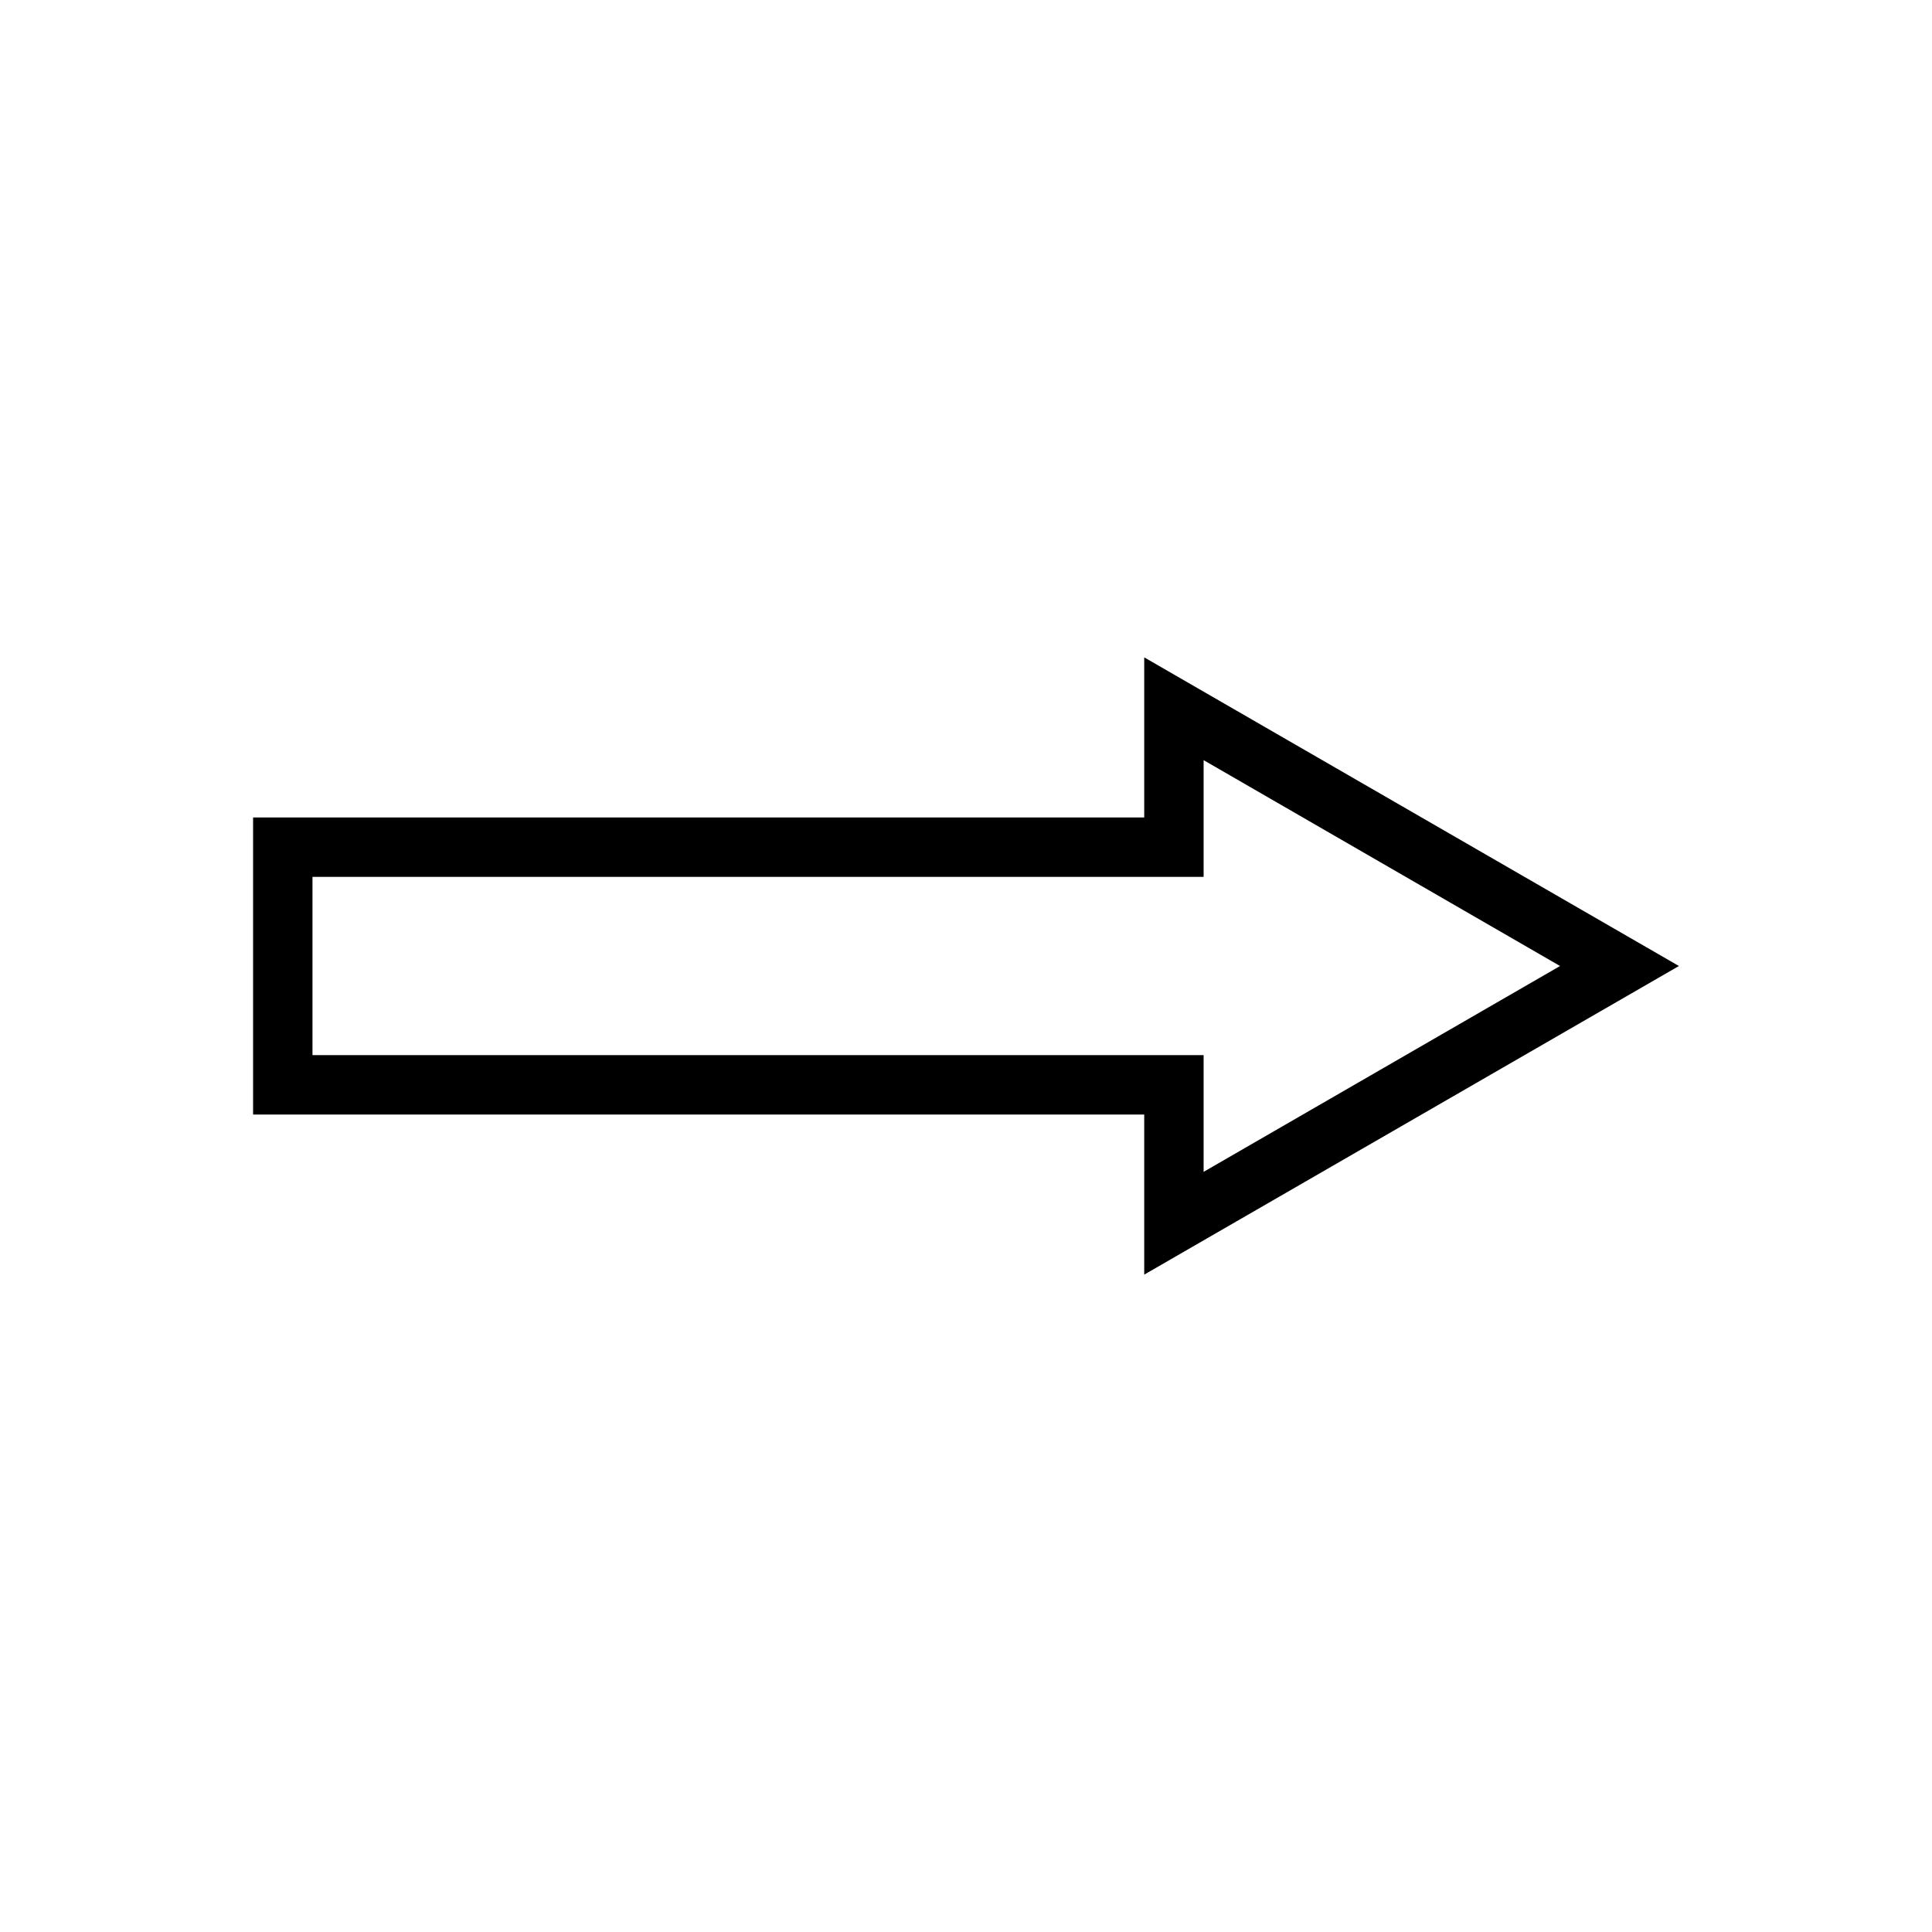
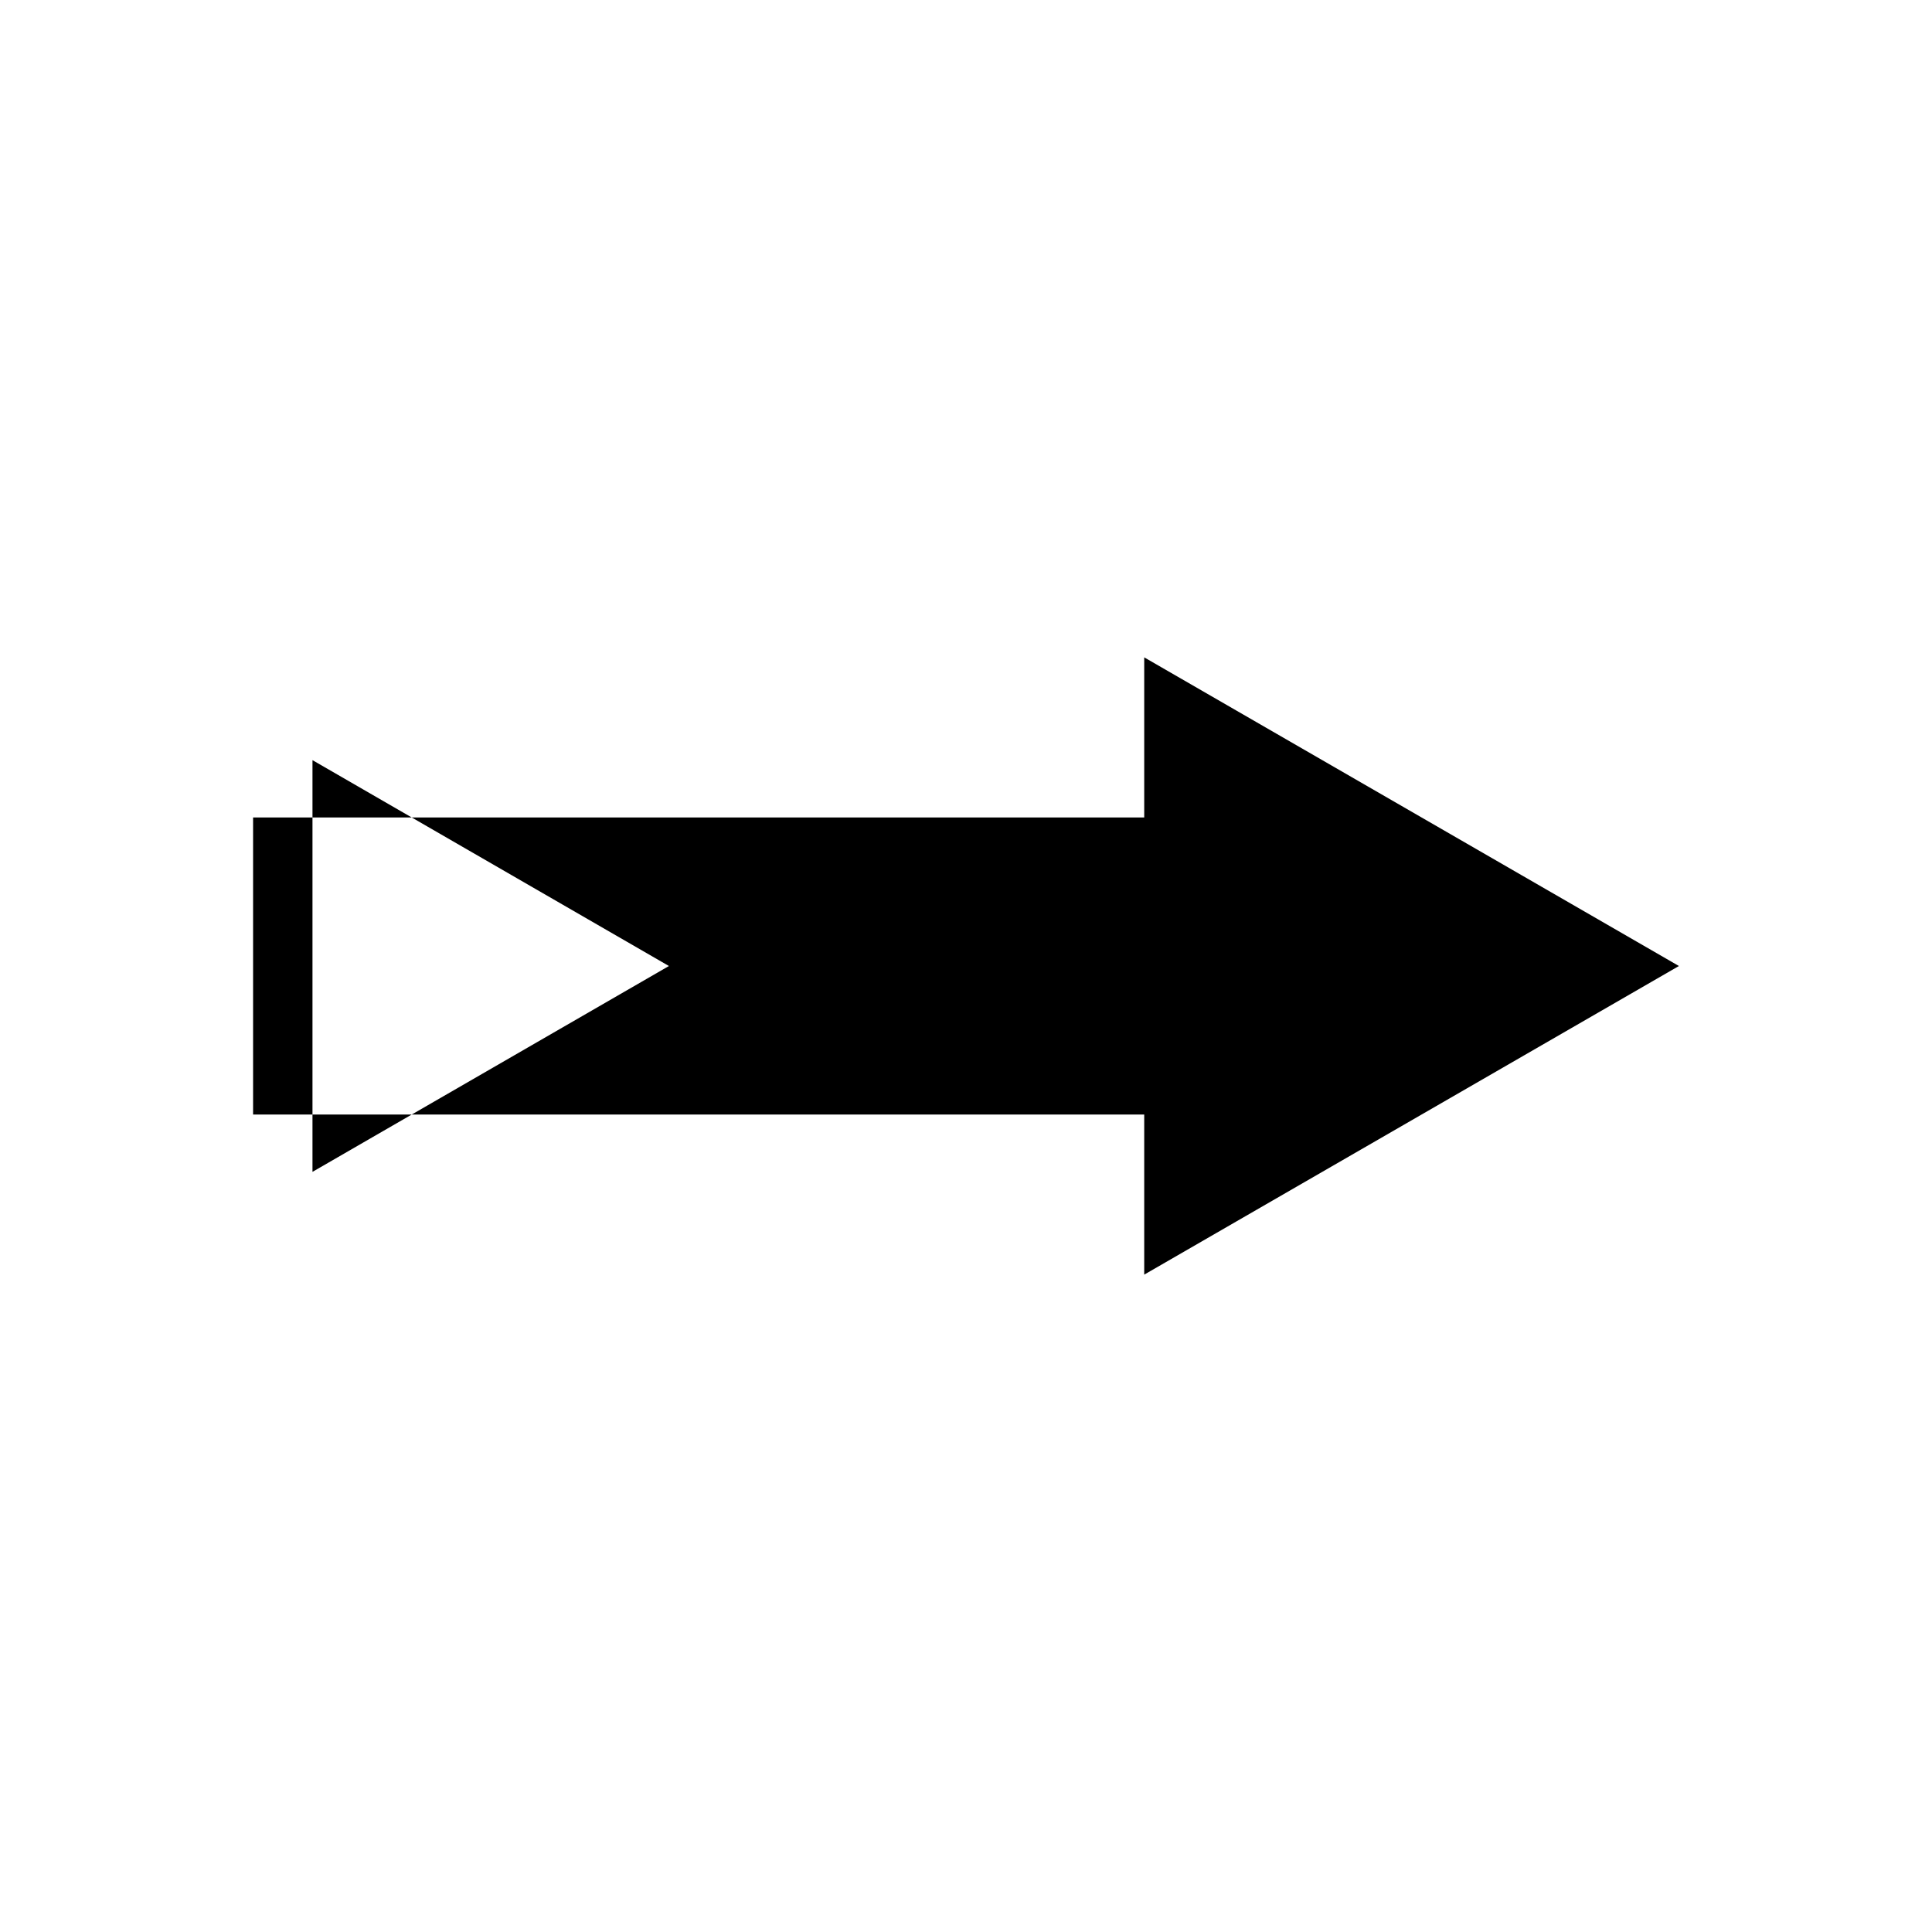
<svg xmlns="http://www.w3.org/2000/svg" fill="#000000" width="800px" height="800px" version="1.1" viewBox="144 144 512 512">
-   <path d="m447.23 481.79 141.7-81.789-141.7-81.793v42.43h-236.16v78.723h236.16zm-220.42-58.176v-47.23h236.16v-30.938l94.461 54.555-94.461 54.551v-30.938z" />
+   <path d="m447.23 481.79 141.7-81.789-141.7-81.793v42.43h-236.16v78.723h236.16zm-220.42-58.176v-47.23v-30.938l94.461 54.555-94.461 54.551v-30.938z" />
</svg>